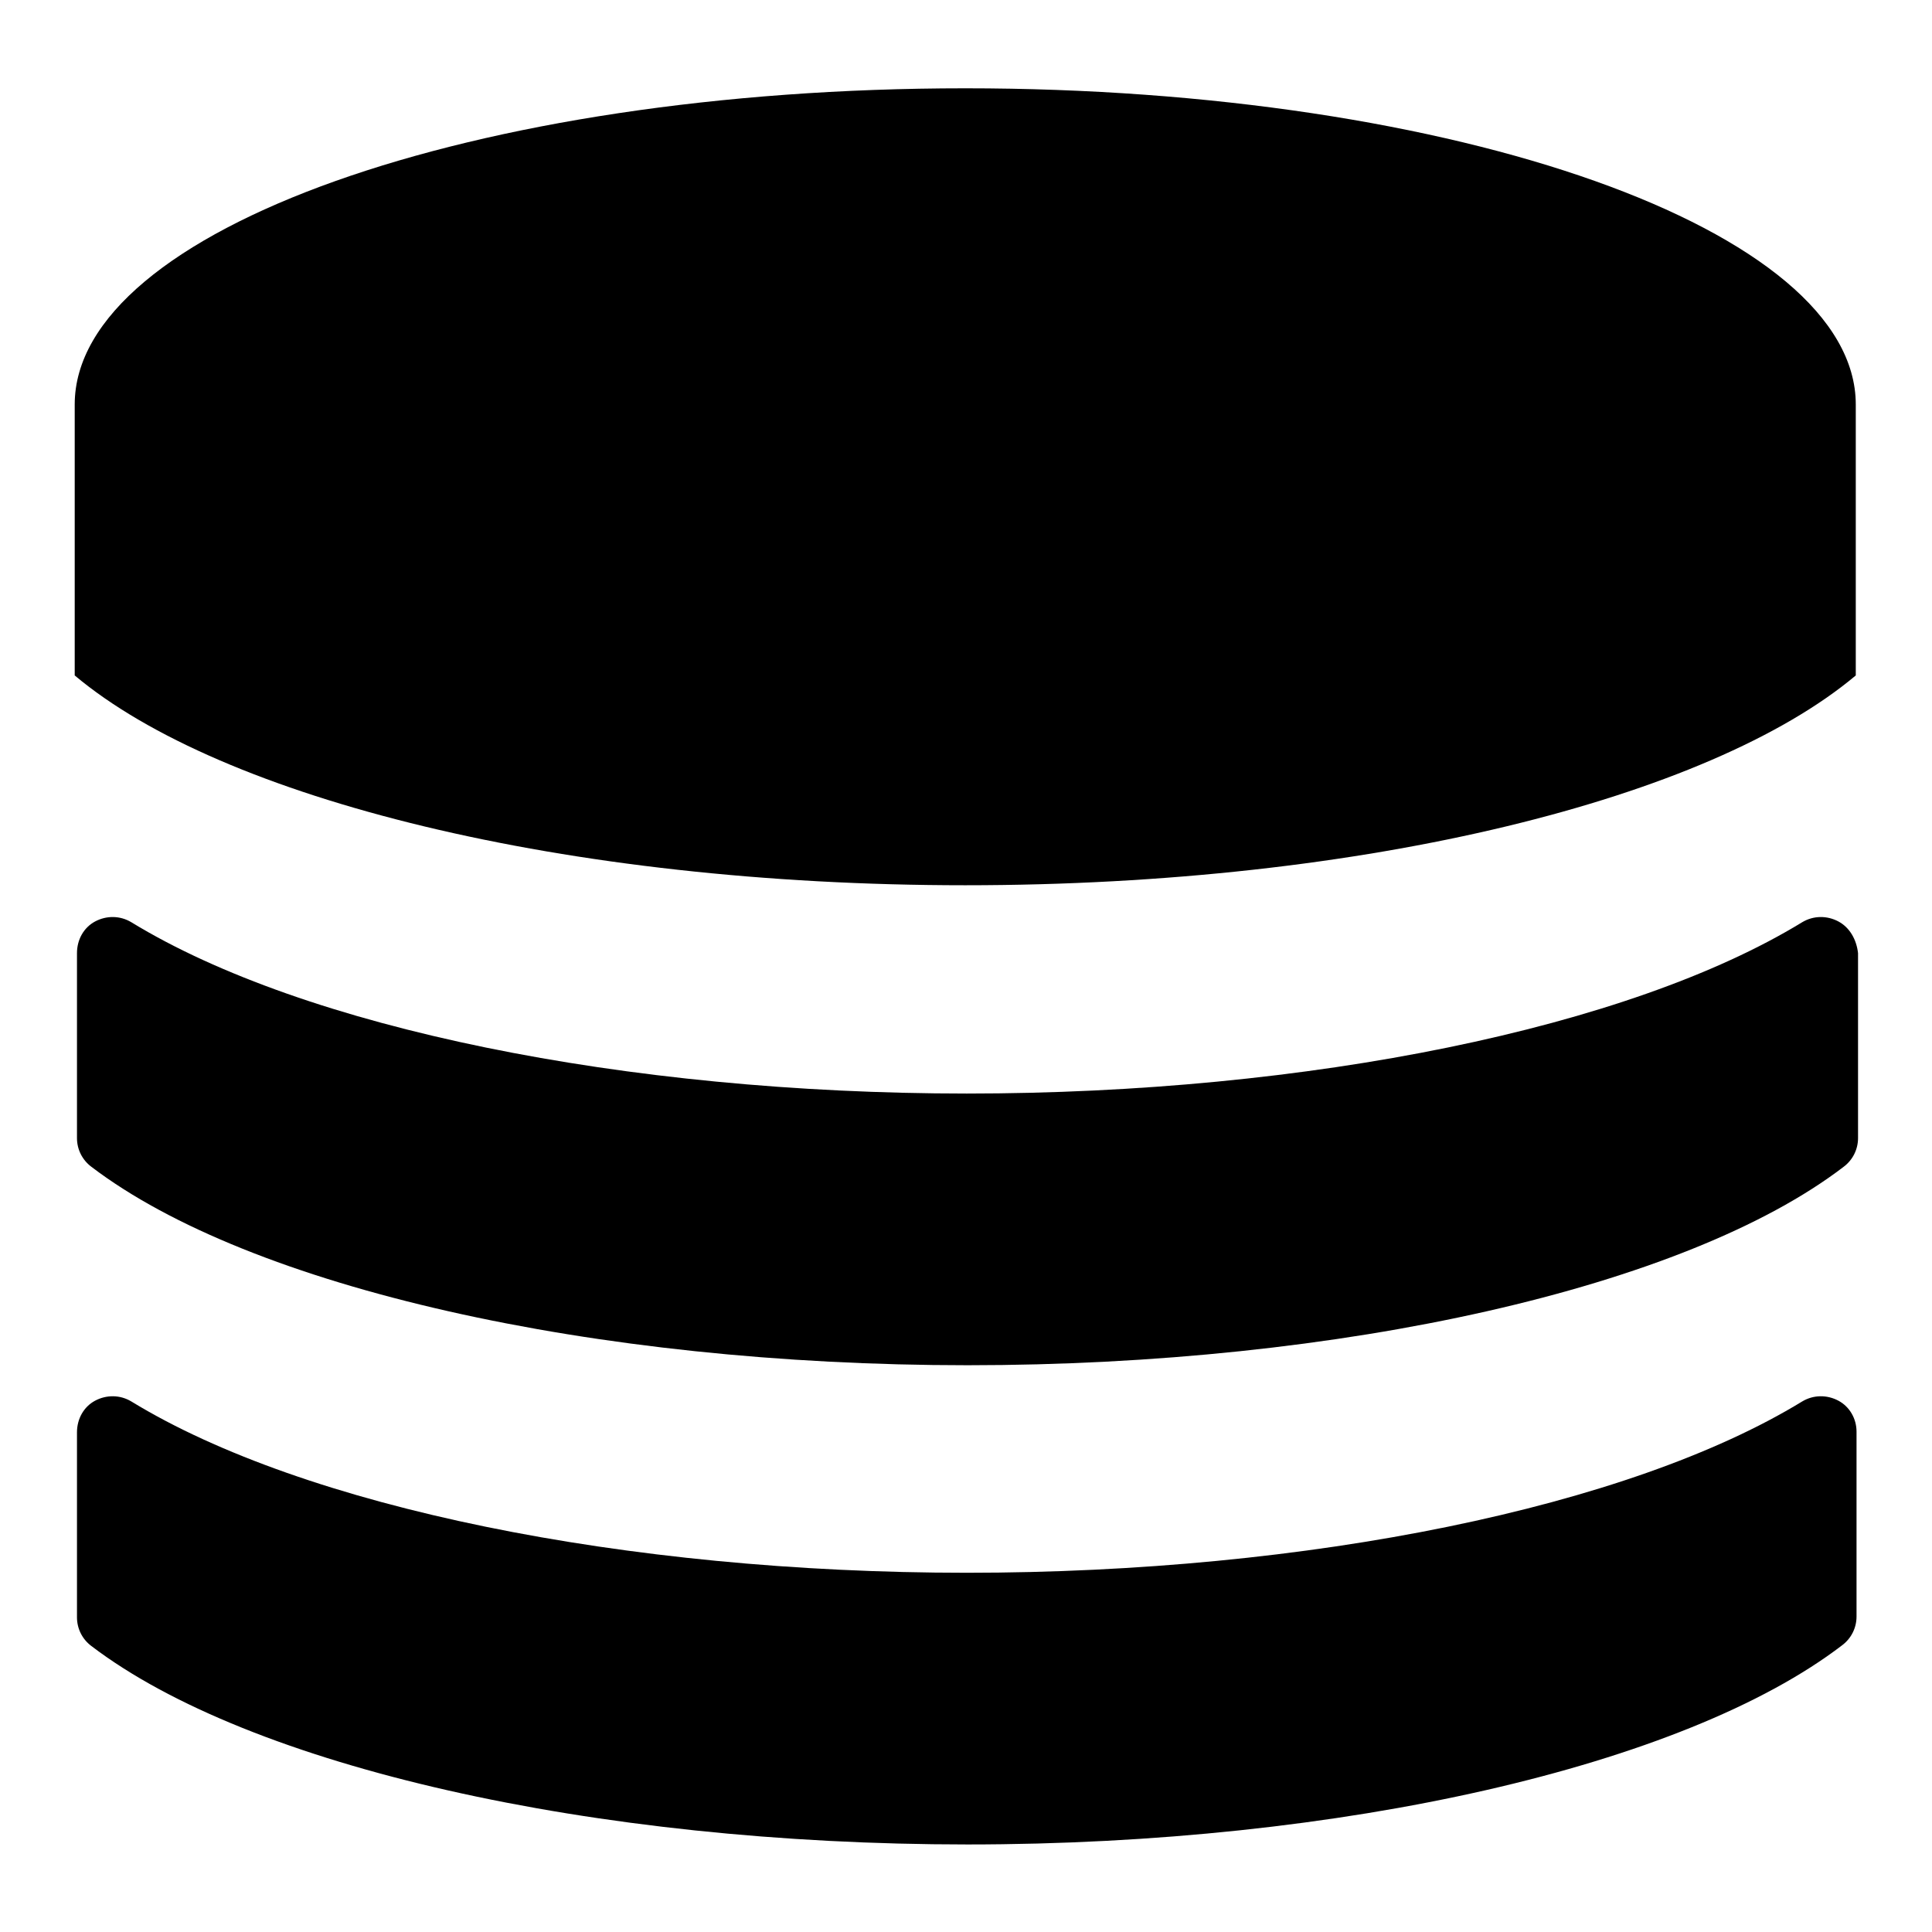
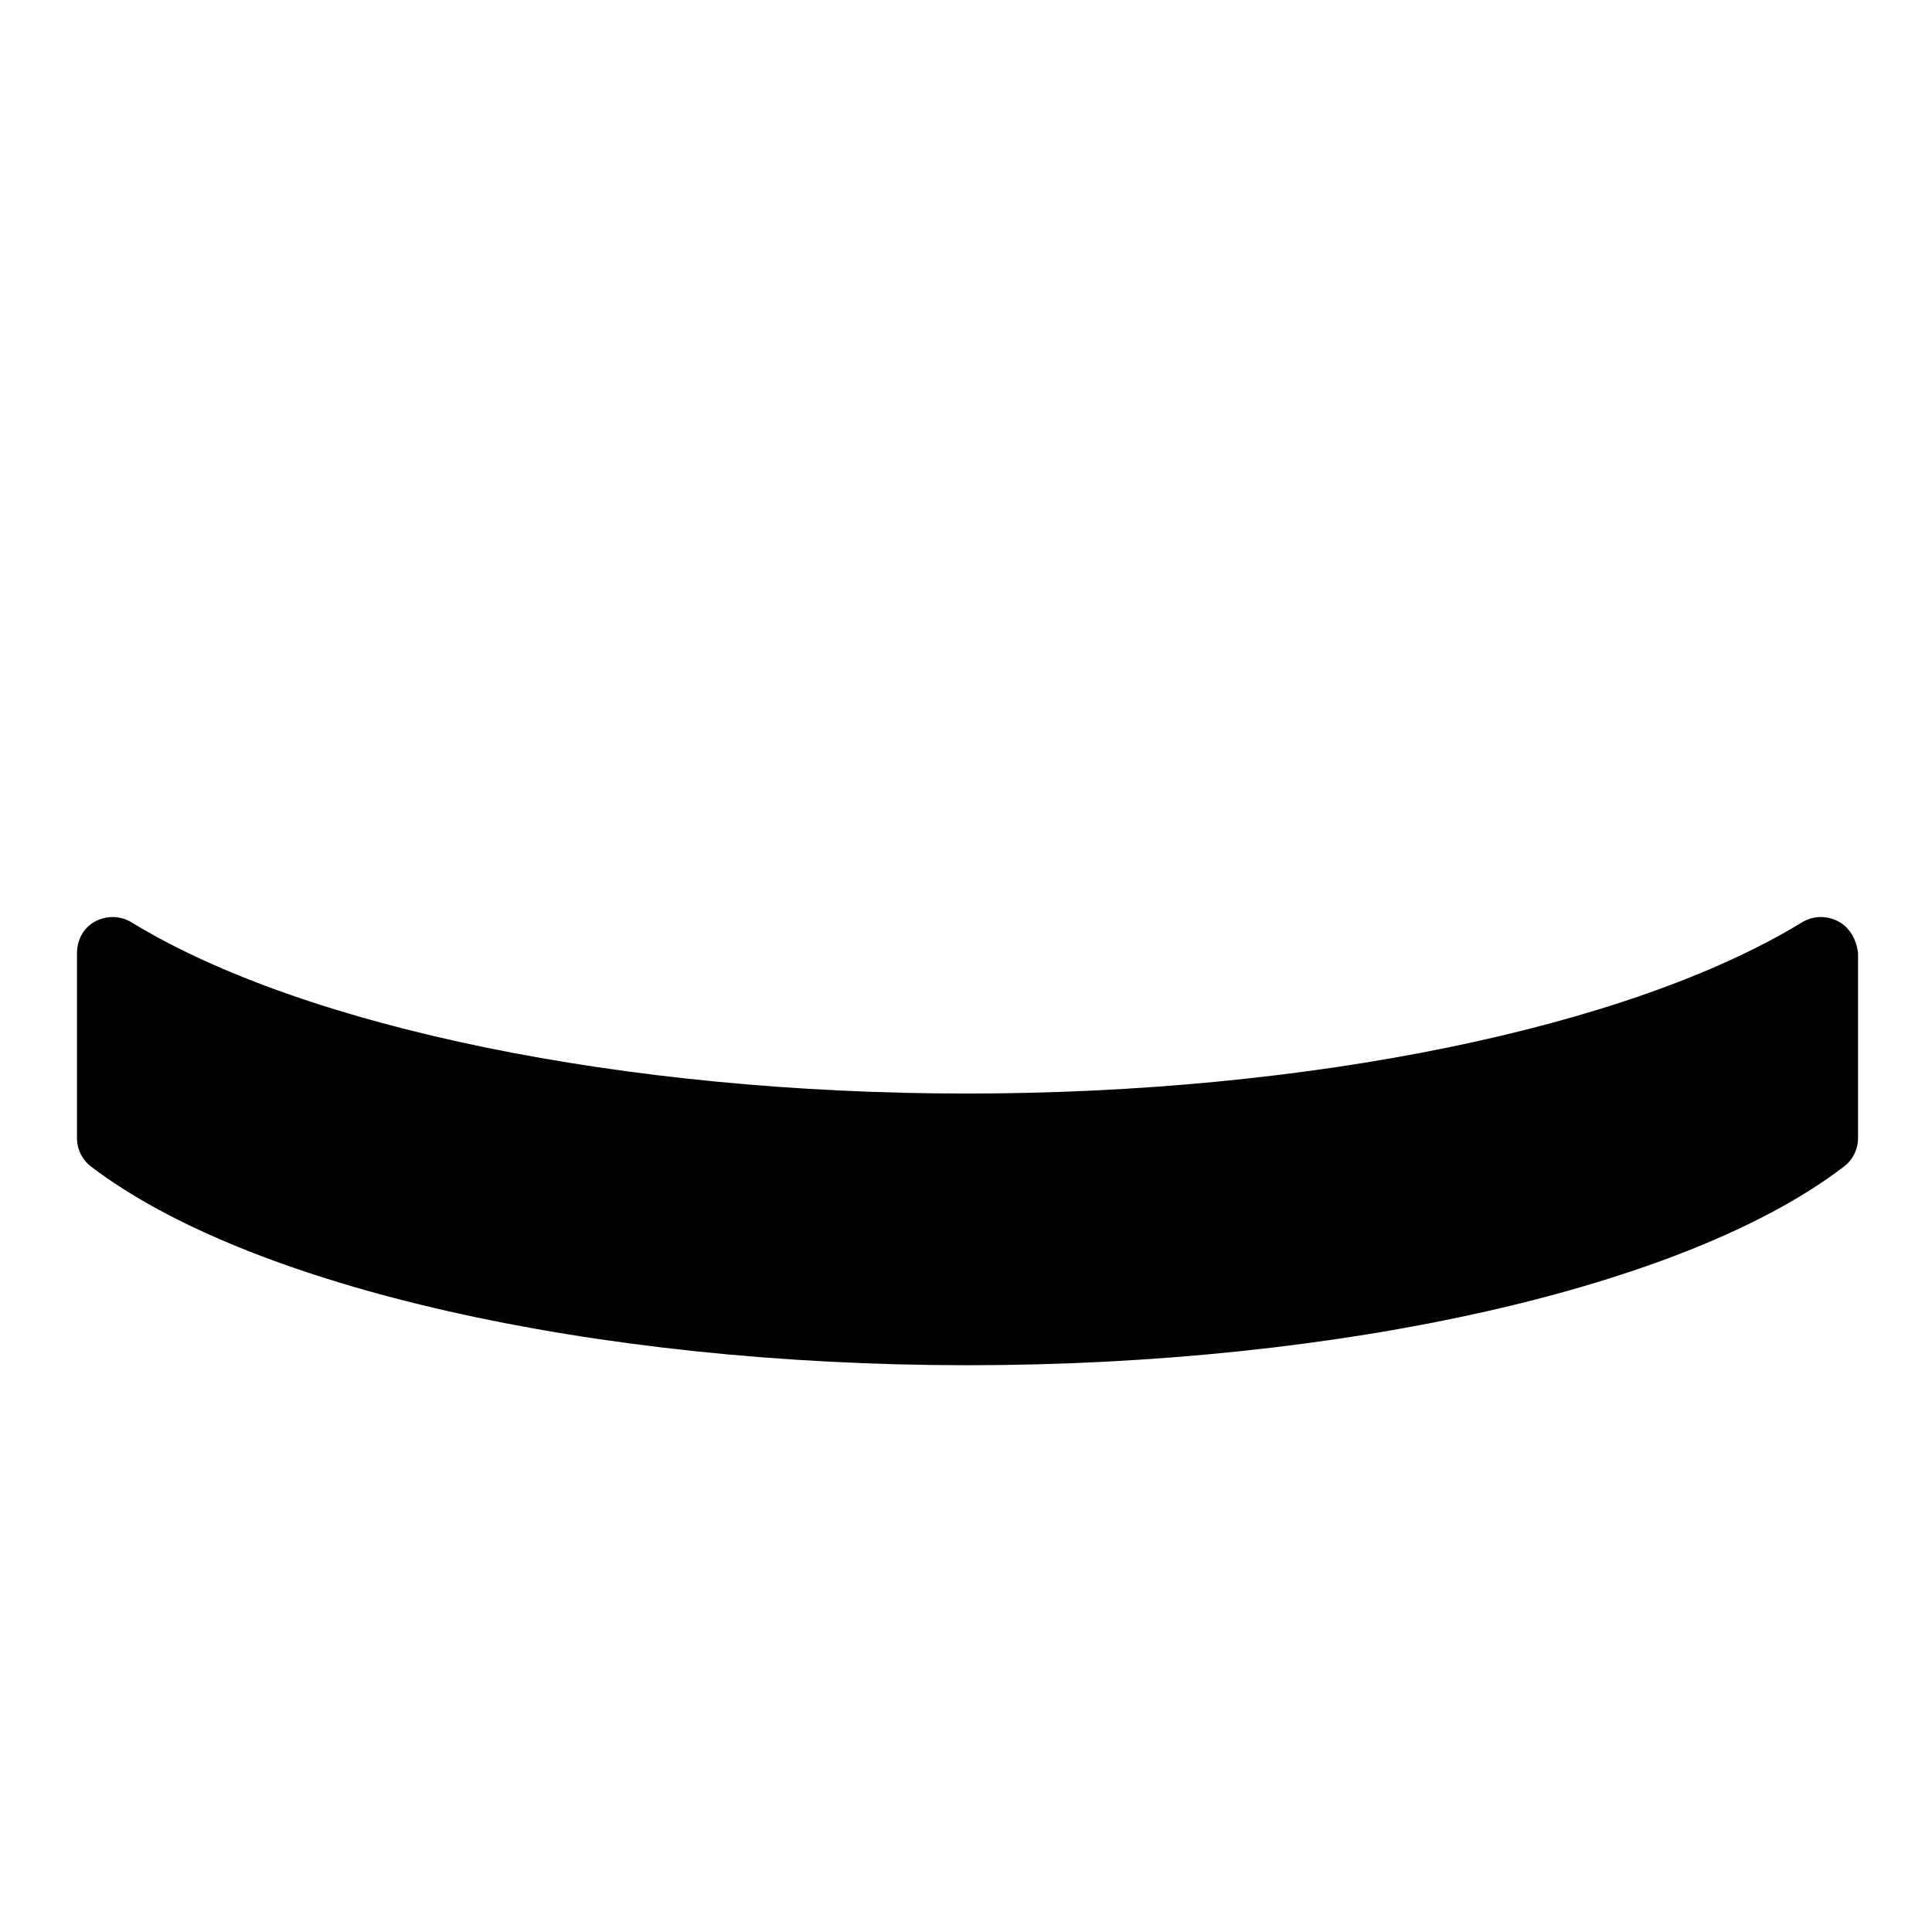
<svg xmlns="http://www.w3.org/2000/svg" version="1.1" x="0px" y="0px" viewBox="0 0 256 256" enable-background="new 0 0 256 256" xml:space="preserve">
  <g>
    <g>
      <g>
        <g>
-           <path fill="#000000" d="M245.9,54.1c0-0.1,0-0.3,0-0.5c0-23.1-52.8-41.9-118-41.9c-65.2,0-118,18.8-118,41.9c0,0.1,0,0.3,0,0.5c0,0,0,0,0,0v35.4c19.4,16.3,64.9,27.8,118,27.8c53.1,0,98.6-11.5,118-27.8L245.9,54.1C246,54.1,246,54.1,245.9,54.1z" />
          <g>
            <path fill="#000000" d="M243.6,122.1c-1.5-0.8-3.3-0.8-4.8,0.1c-22.9,14-65.4,22.7-110.7,22.7s-87.8-8.7-110.7-22.7c-1.5-0.9-3.3-0.9-4.8-0.1c-1.5,0.8-2.4,2.4-2.4,4.2v24.5c0,1.5,0.7,2.9,1.9,3.8c21,16,66.5,26.3,116.1,26.3s95.2-10.3,116.1-26.3c1.2-0.9,1.9-2.3,1.9-3.8v-24.5C246,124.5,245.1,122.9,243.6,122.1z" />
-             <path fill="#000000" d="M243.6,185.6c-1.5-0.8-3.3-0.8-4.8,0.1c-22.9,14-65.4,22.7-110.7,22.7s-87.8-8.7-110.7-22.7c-1.5-0.9-3.3-0.9-4.8-0.1c-1.5,0.8-2.4,2.4-2.4,4.2v24.5c0,1.5,0.7,2.9,1.9,3.8c21,16,66.5,26.3,116.1,26.3S223.2,234,244.1,218c1.2-0.9,1.9-2.3,1.9-3.8v-24.5C246,188,245.1,186.4,243.6,185.6z" />
          </g>
        </g>
      </g>
      <g />
      <g />
      <g />
      <g />
      <g />
      <g />
      <g />
      <g />
      <g />
      <g />
      <g />
      <g />
      <g />
      <g />
      <g />
    </g>
  </g>
</svg>